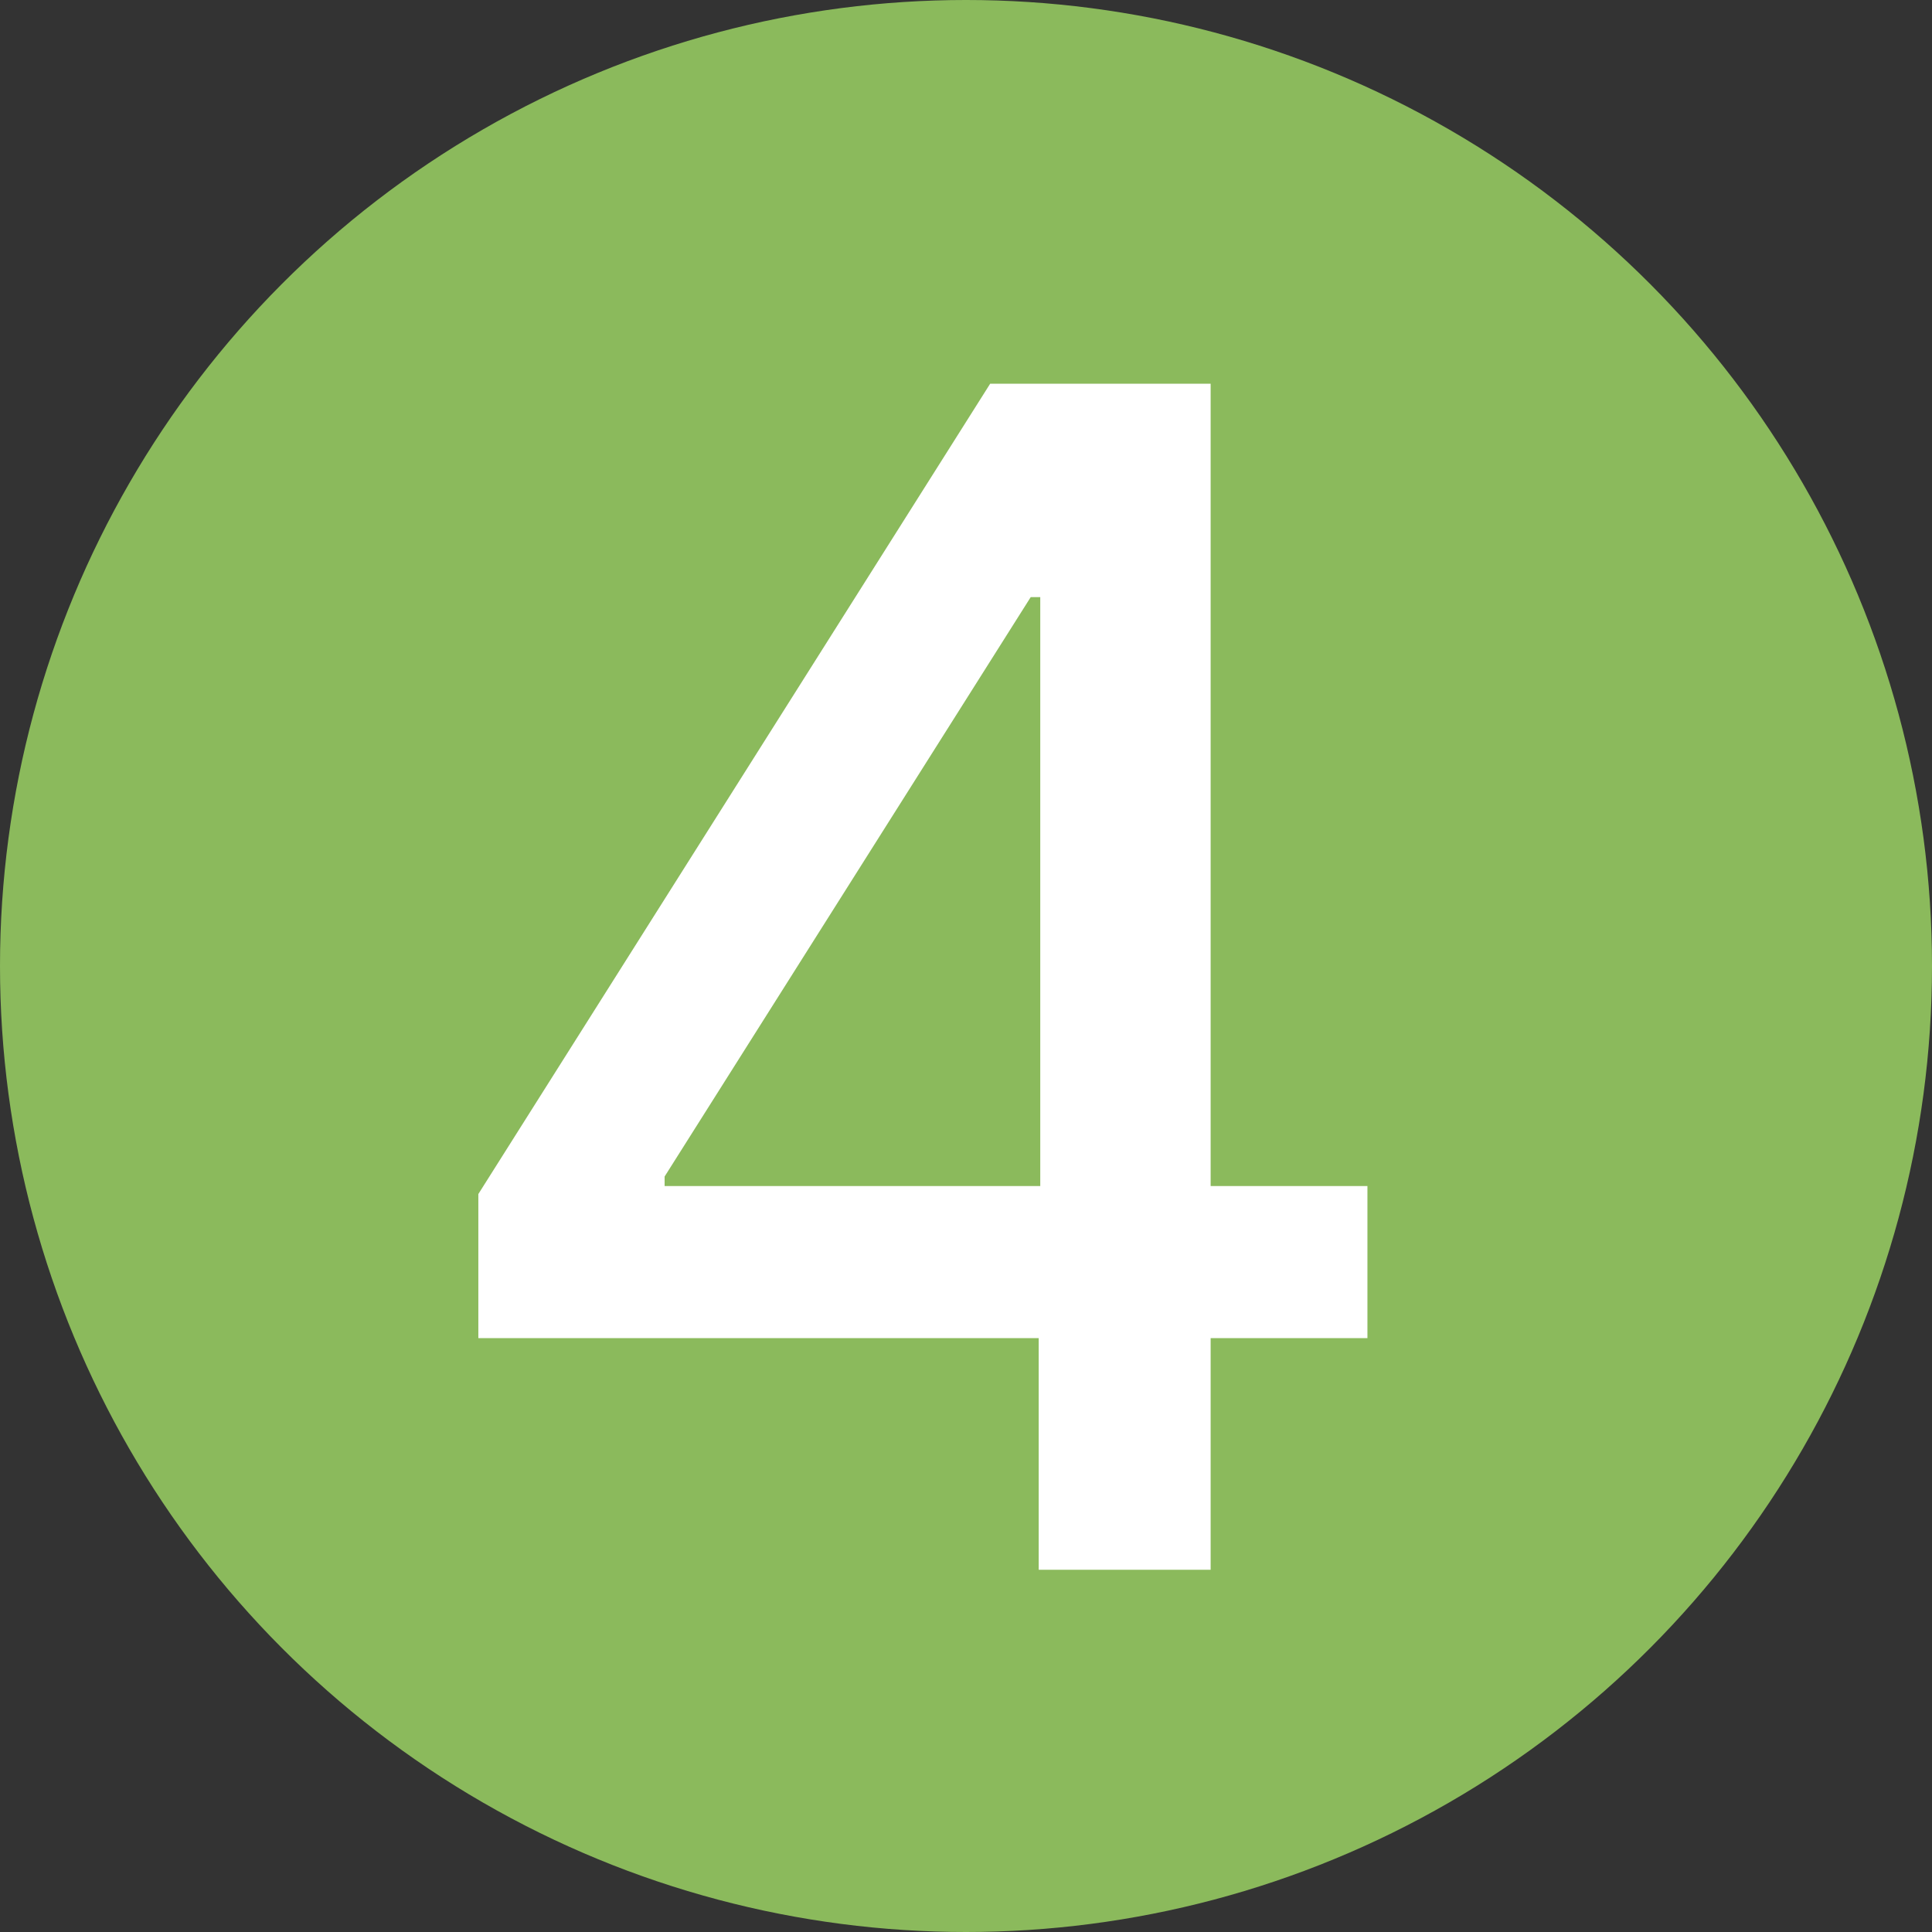
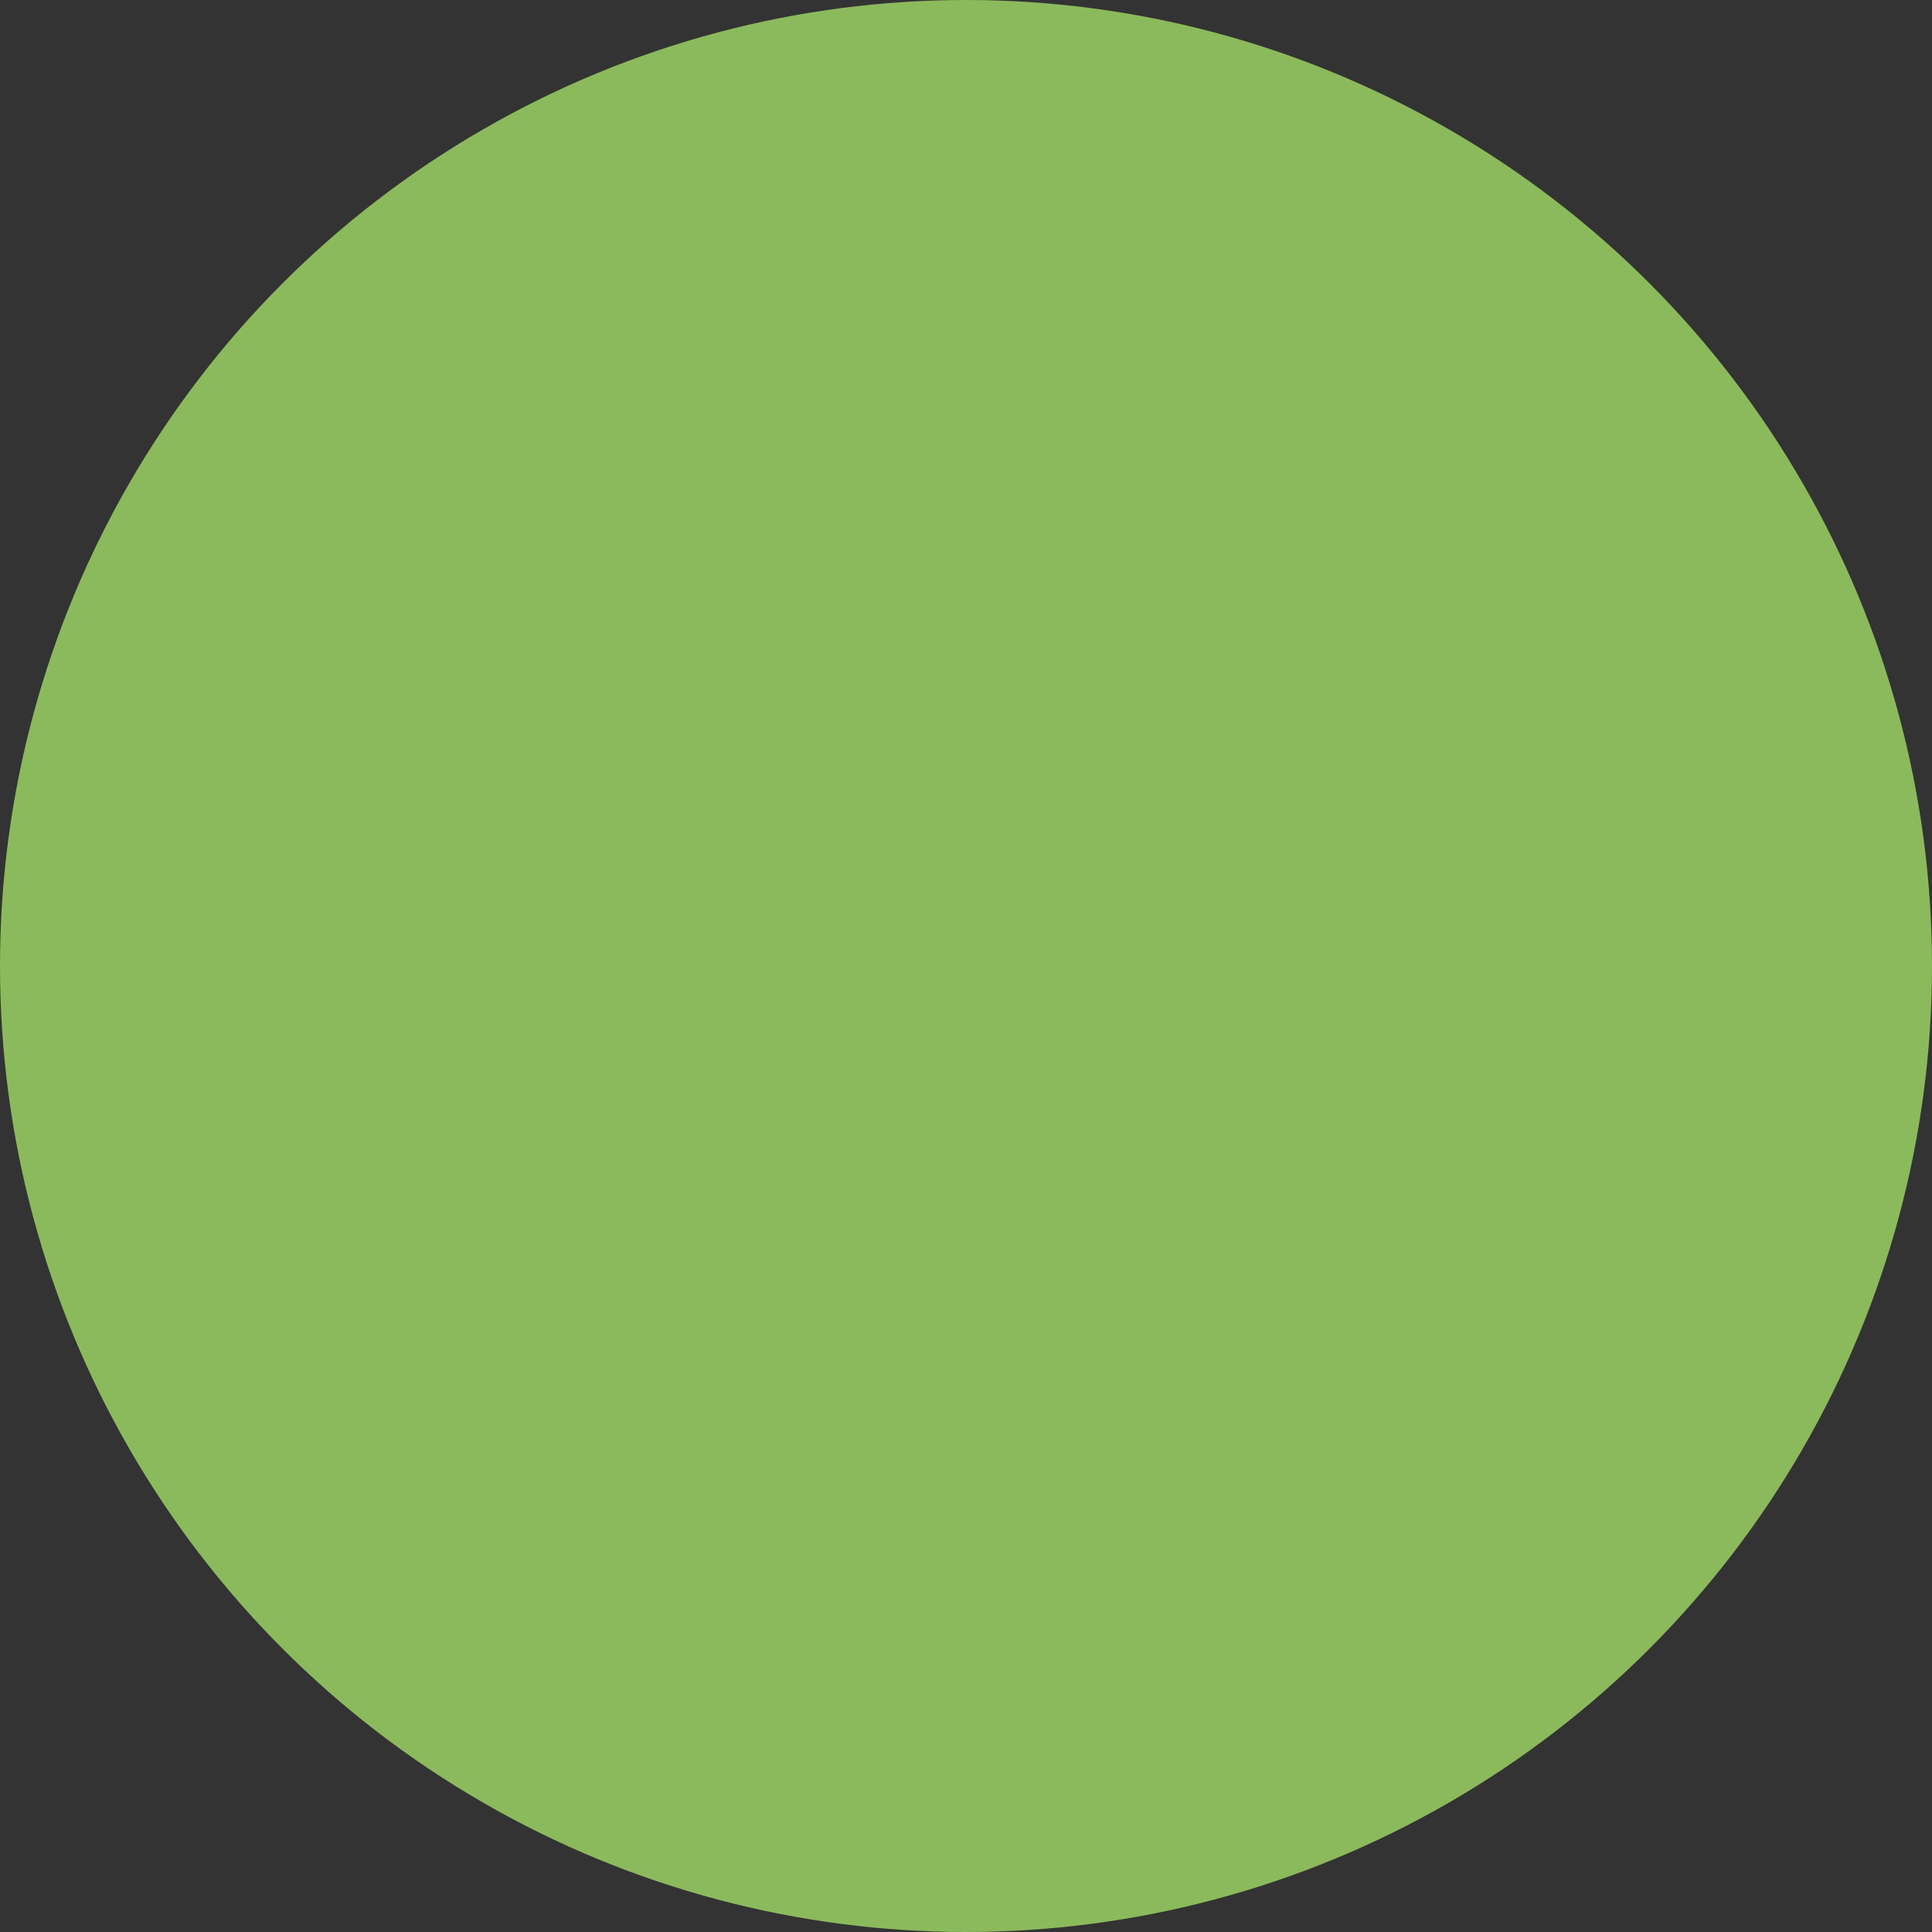
<svg xmlns="http://www.w3.org/2000/svg" width="32" height="32" viewBox="0 0 32 32" fill="none">
  <rect x="0" y="0" width="32" height="32" fill="#333333" stroke="none" />
  <circle cx="16" cy="16" r="16" fill="#8BBA5C" />
-   <path d="M7.923 22.164V19.777L16.4 6.356H18.285V9.89H17.072L11.008 19.487V19.645H22.649V22.164H7.923ZM17.204 26V21.439L17.23 20.344V6.356H20.052V26H17.204Z" fill="white" />
</svg>